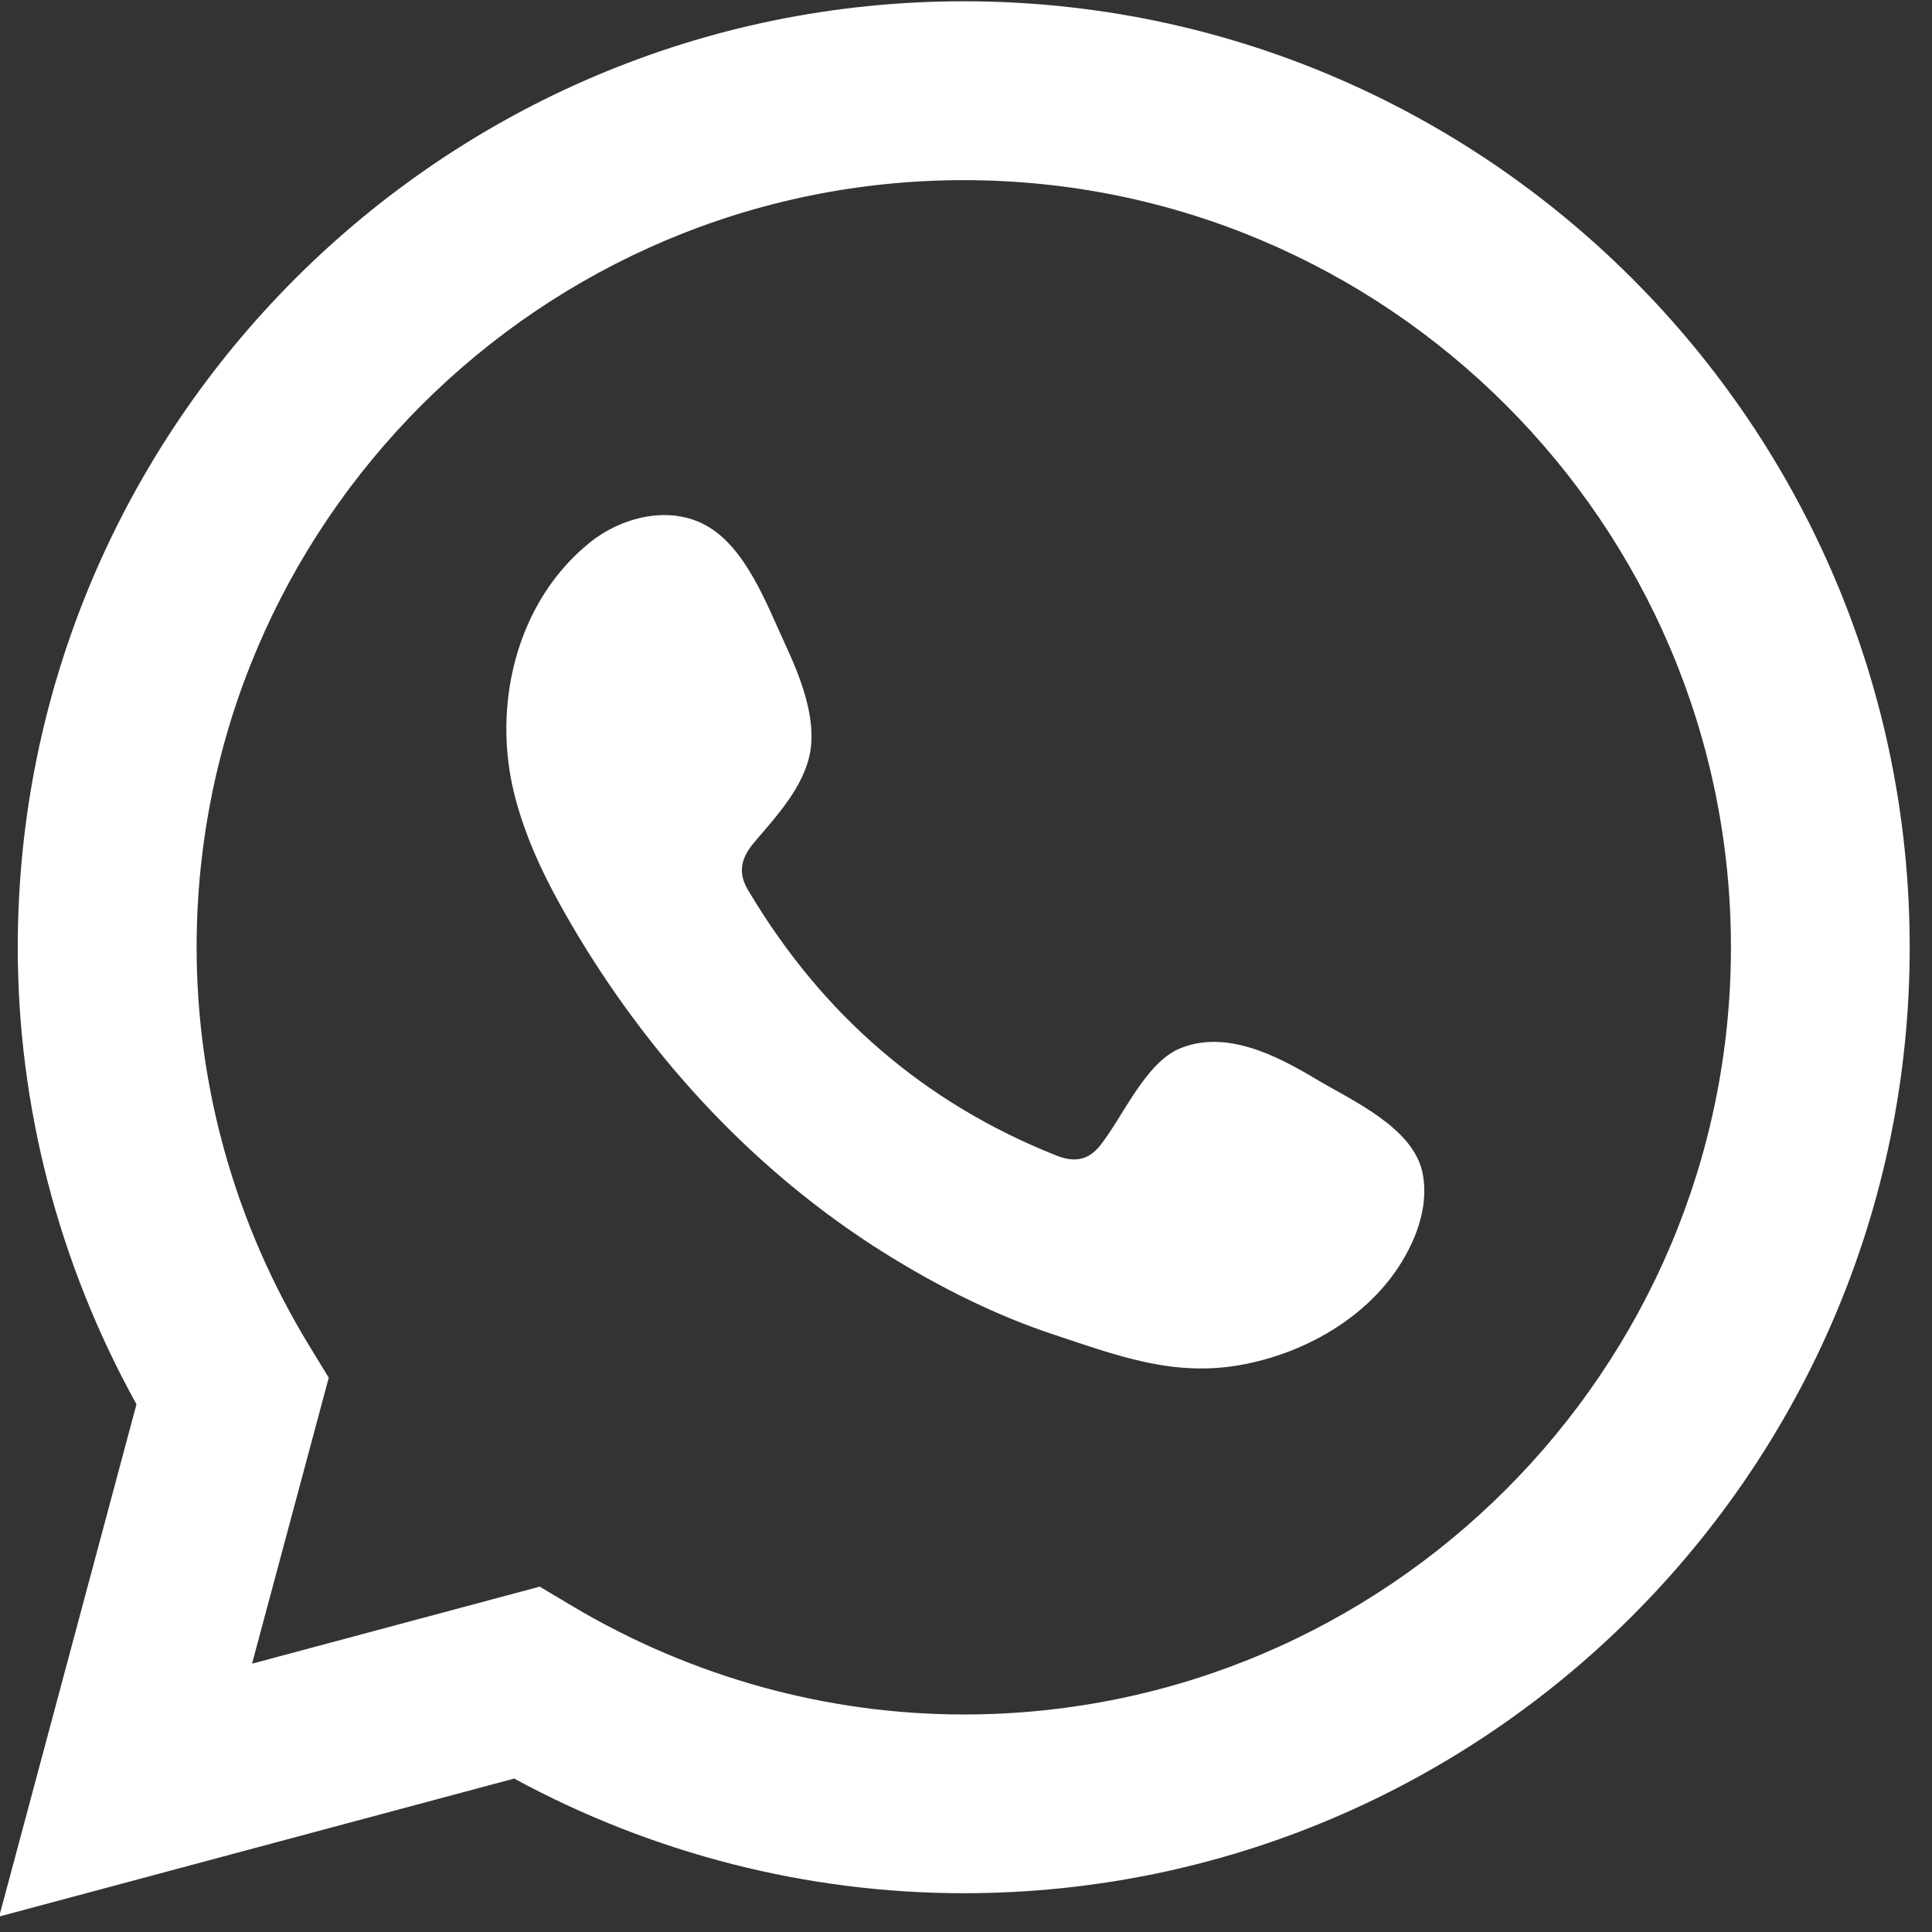
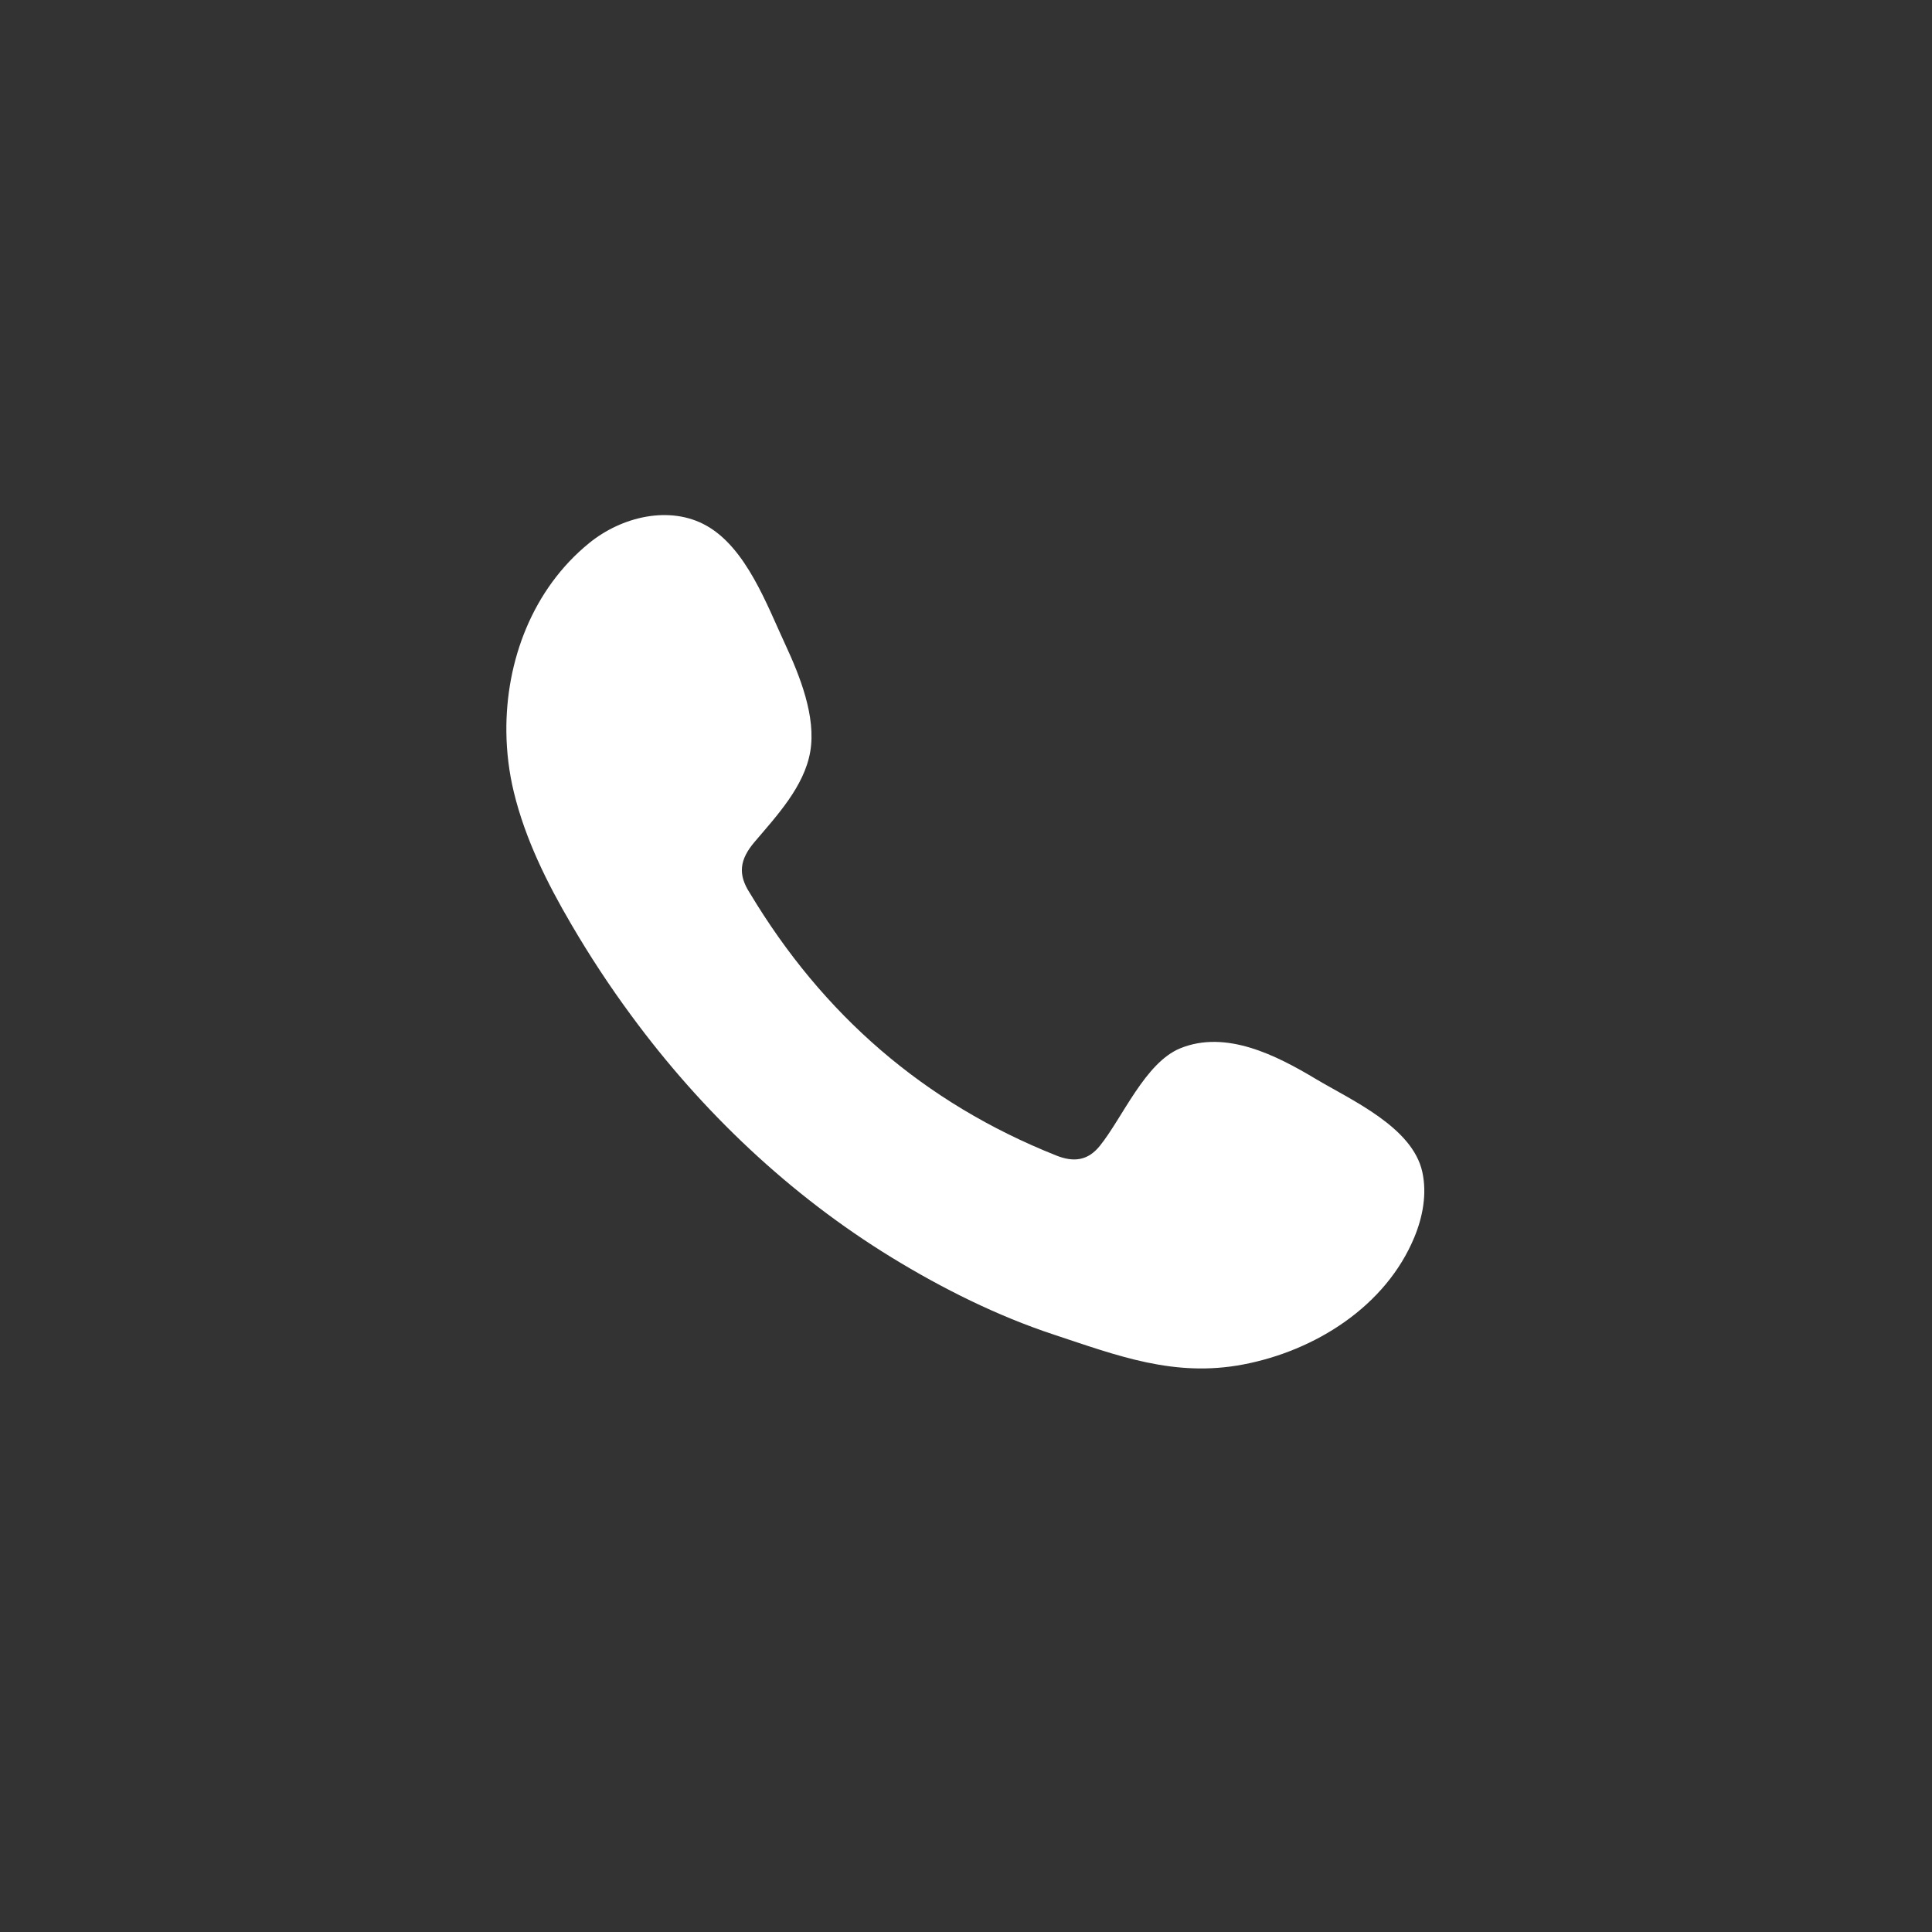
<svg xmlns="http://www.w3.org/2000/svg" width="100%" height="100%" viewBox="0 0 50 50" version="1.1" xml:space="preserve" style="fill-rule:evenodd;clip-rule:evenodd;stroke-linejoin:round;stroke-miterlimit:2;">
  <rect x="0" y="0" width="50" height="50" fill="#333333" stroke="none" />
  <g transform="matrix(2.915,0,0,2.915,-19.616,-17.139)">
-     <path d="M11.521,19.966L11.809,20.138C12.866,20.767 14.068,21.101 15.286,21.101C19.041,21.101 22.097,18.045 22.097,14.29C22.097,10.534 19.041,7.479 15.286,7.479C11.53,7.479 8.475,10.534 8.475,14.29C8.475,15.53 8.819,16.751 9.471,17.821L9.648,18.111L8.967,20.65L11.521,19.966ZM6.722,22.895L7.941,18.347C7.251,17.101 6.887,15.706 6.887,14.29C6.887,9.659 10.655,5.891 15.286,5.891C19.917,5.891 23.684,9.659 23.684,14.29C23.684,18.92 19.917,22.688 15.286,22.688C13.896,22.688 12.523,22.337 11.294,21.67L6.722,22.895Z" style="fill:white;fill-rule:nonzero;" />
-   </g>
+     </g>
  <g transform="matrix(2.915,0,0,2.915,-19.616,-17.139)">
    <path d="M18.41,15.458C18.064,15.251 17.615,15.02 17.207,15.187C16.895,15.315 16.695,15.804 16.493,16.054C16.389,16.182 16.265,16.202 16.106,16.138C14.933,15.671 14.034,14.888 13.387,13.809C13.277,13.641 13.297,13.509 13.429,13.354C13.625,13.123 13.87,12.862 13.923,12.552C13.976,12.242 13.83,11.879 13.702,11.603C13.538,11.25 13.355,10.746 13.002,10.547C12.676,10.363 12.248,10.466 11.959,10.702C11.459,11.109 11.218,11.746 11.225,12.379C11.227,12.558 11.249,12.737 11.291,12.911C11.392,13.328 11.585,13.717 11.802,14.087C11.965,14.366 12.143,14.637 12.335,14.897C12.962,15.75 13.742,16.49 14.646,17.044C15.097,17.32 15.584,17.563 16.087,17.729C16.652,17.916 17.155,18.11 17.765,17.994C18.404,17.873 19.033,17.478 19.287,16.862C19.362,16.68 19.399,16.477 19.357,16.285C19.27,15.887 18.732,15.65 18.41,15.458" style="fill:white;" />
  </g>
</svg>